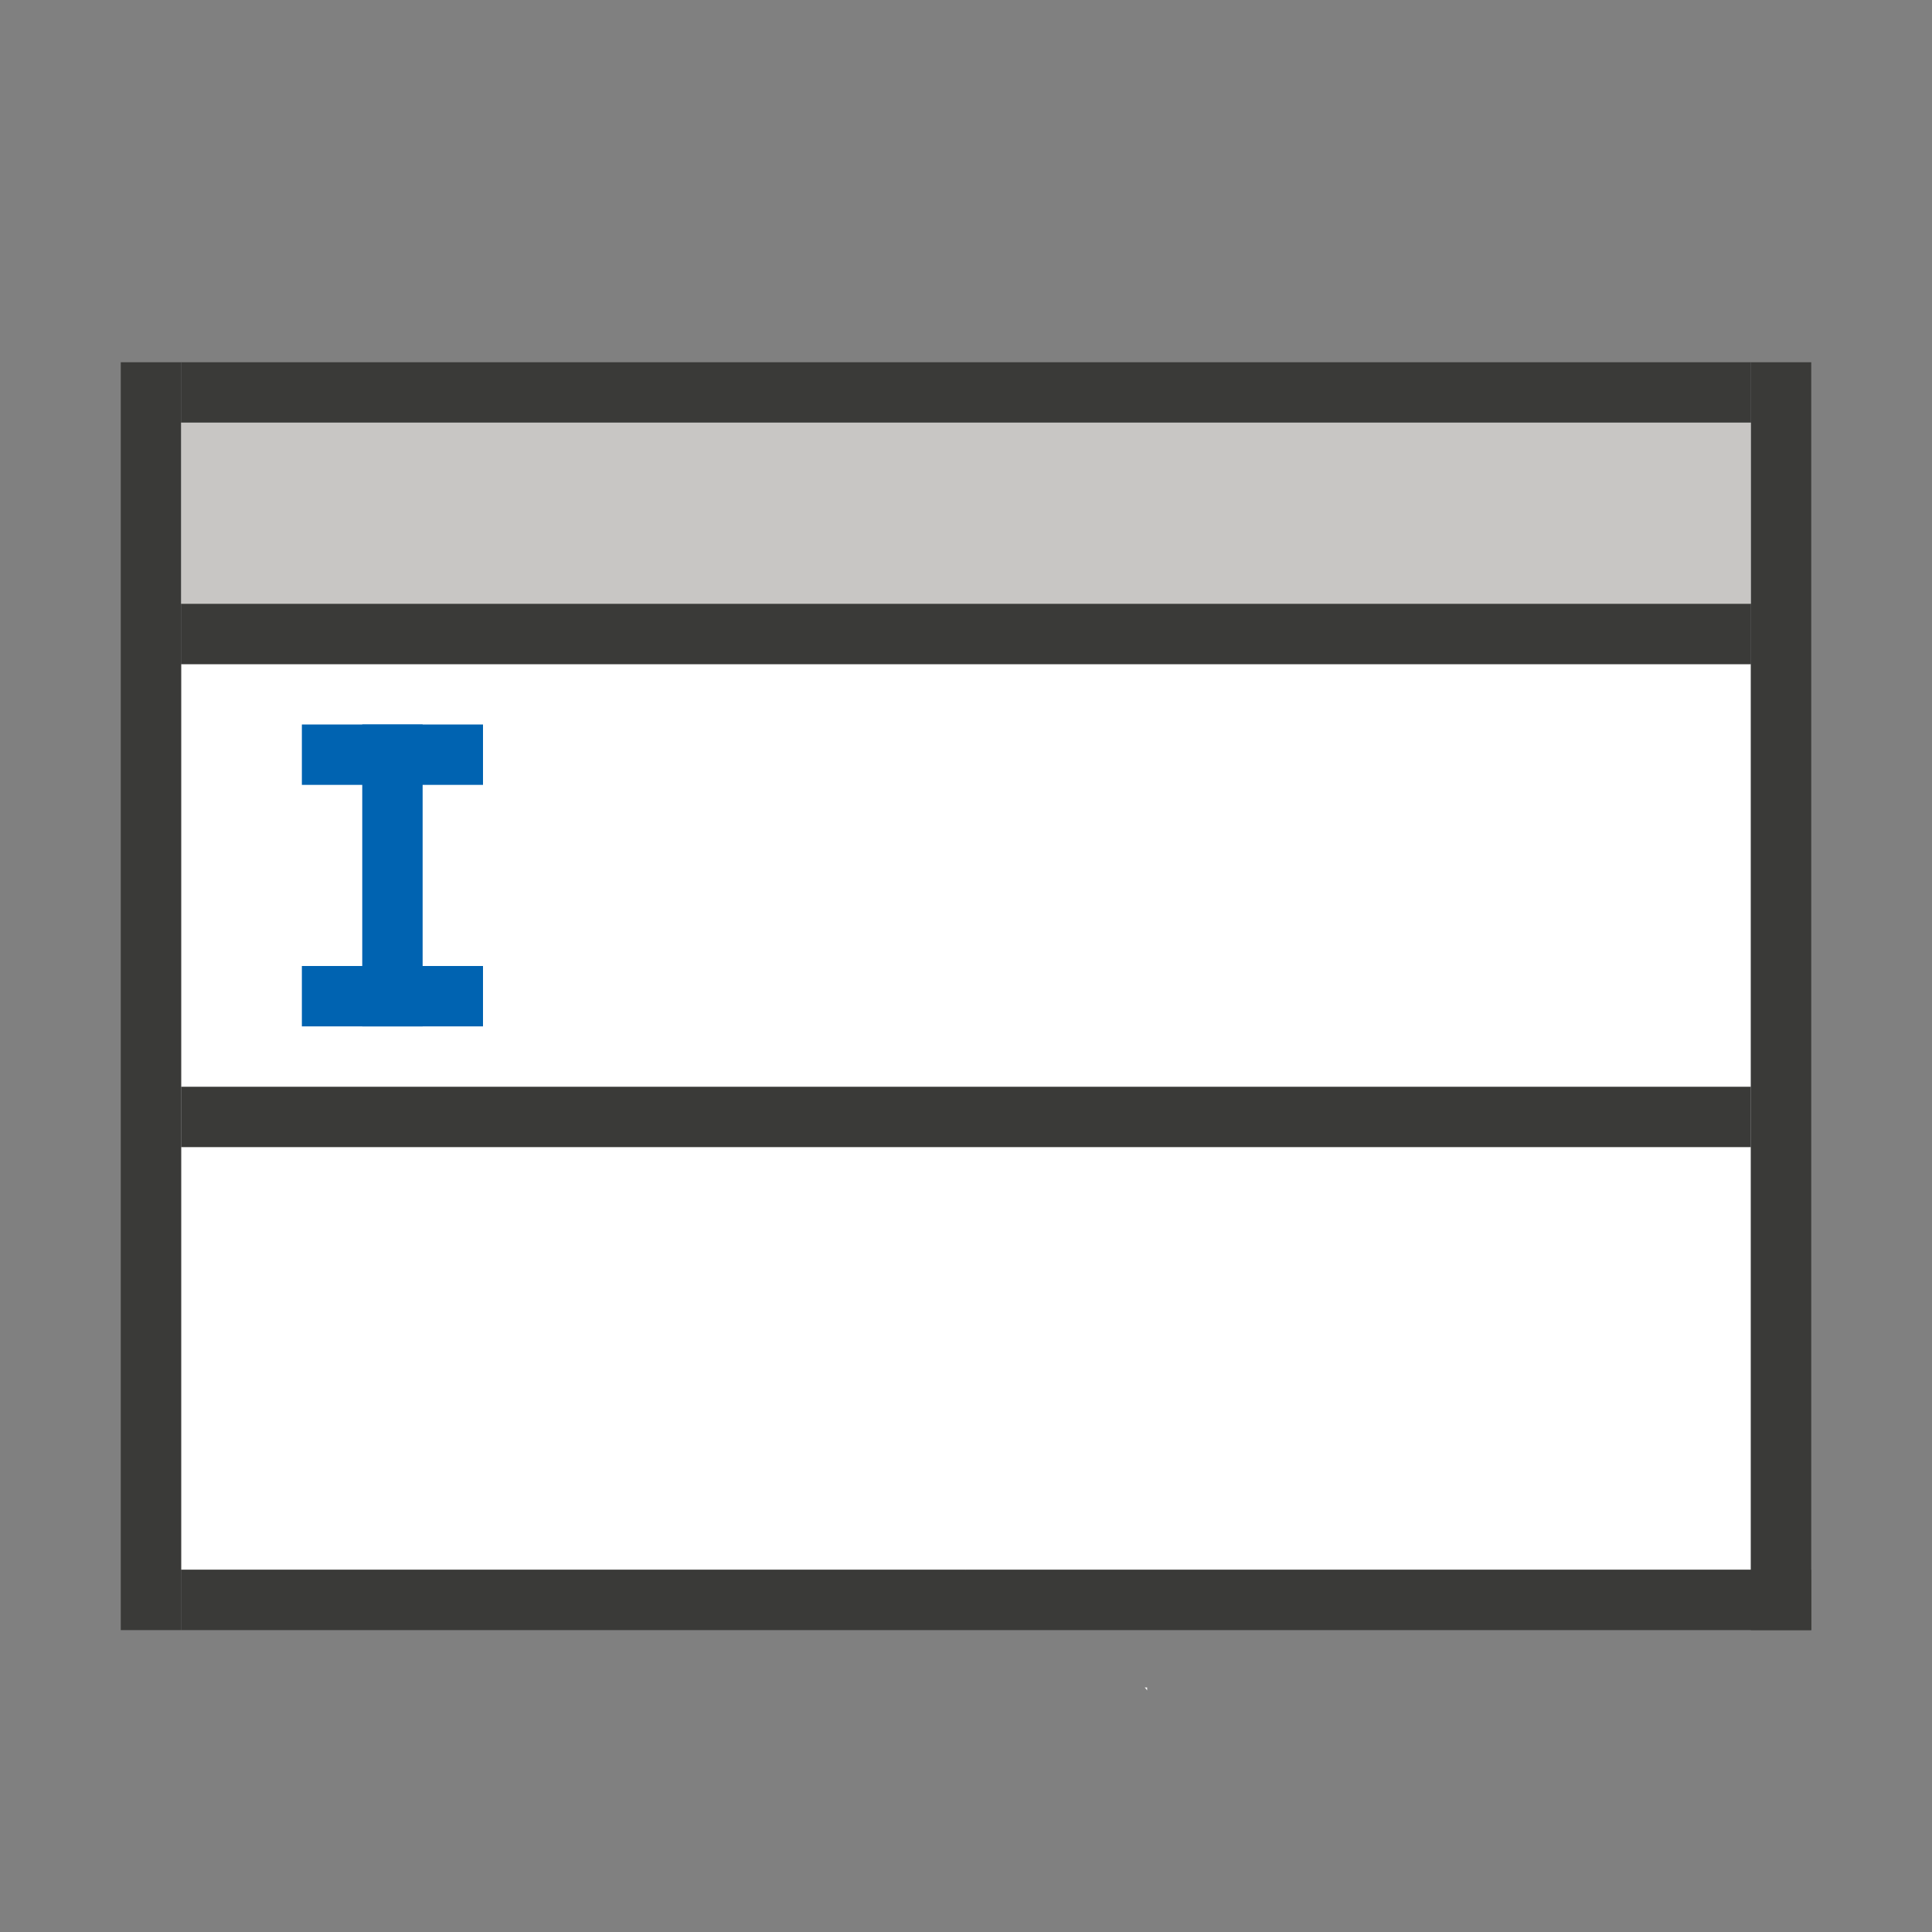
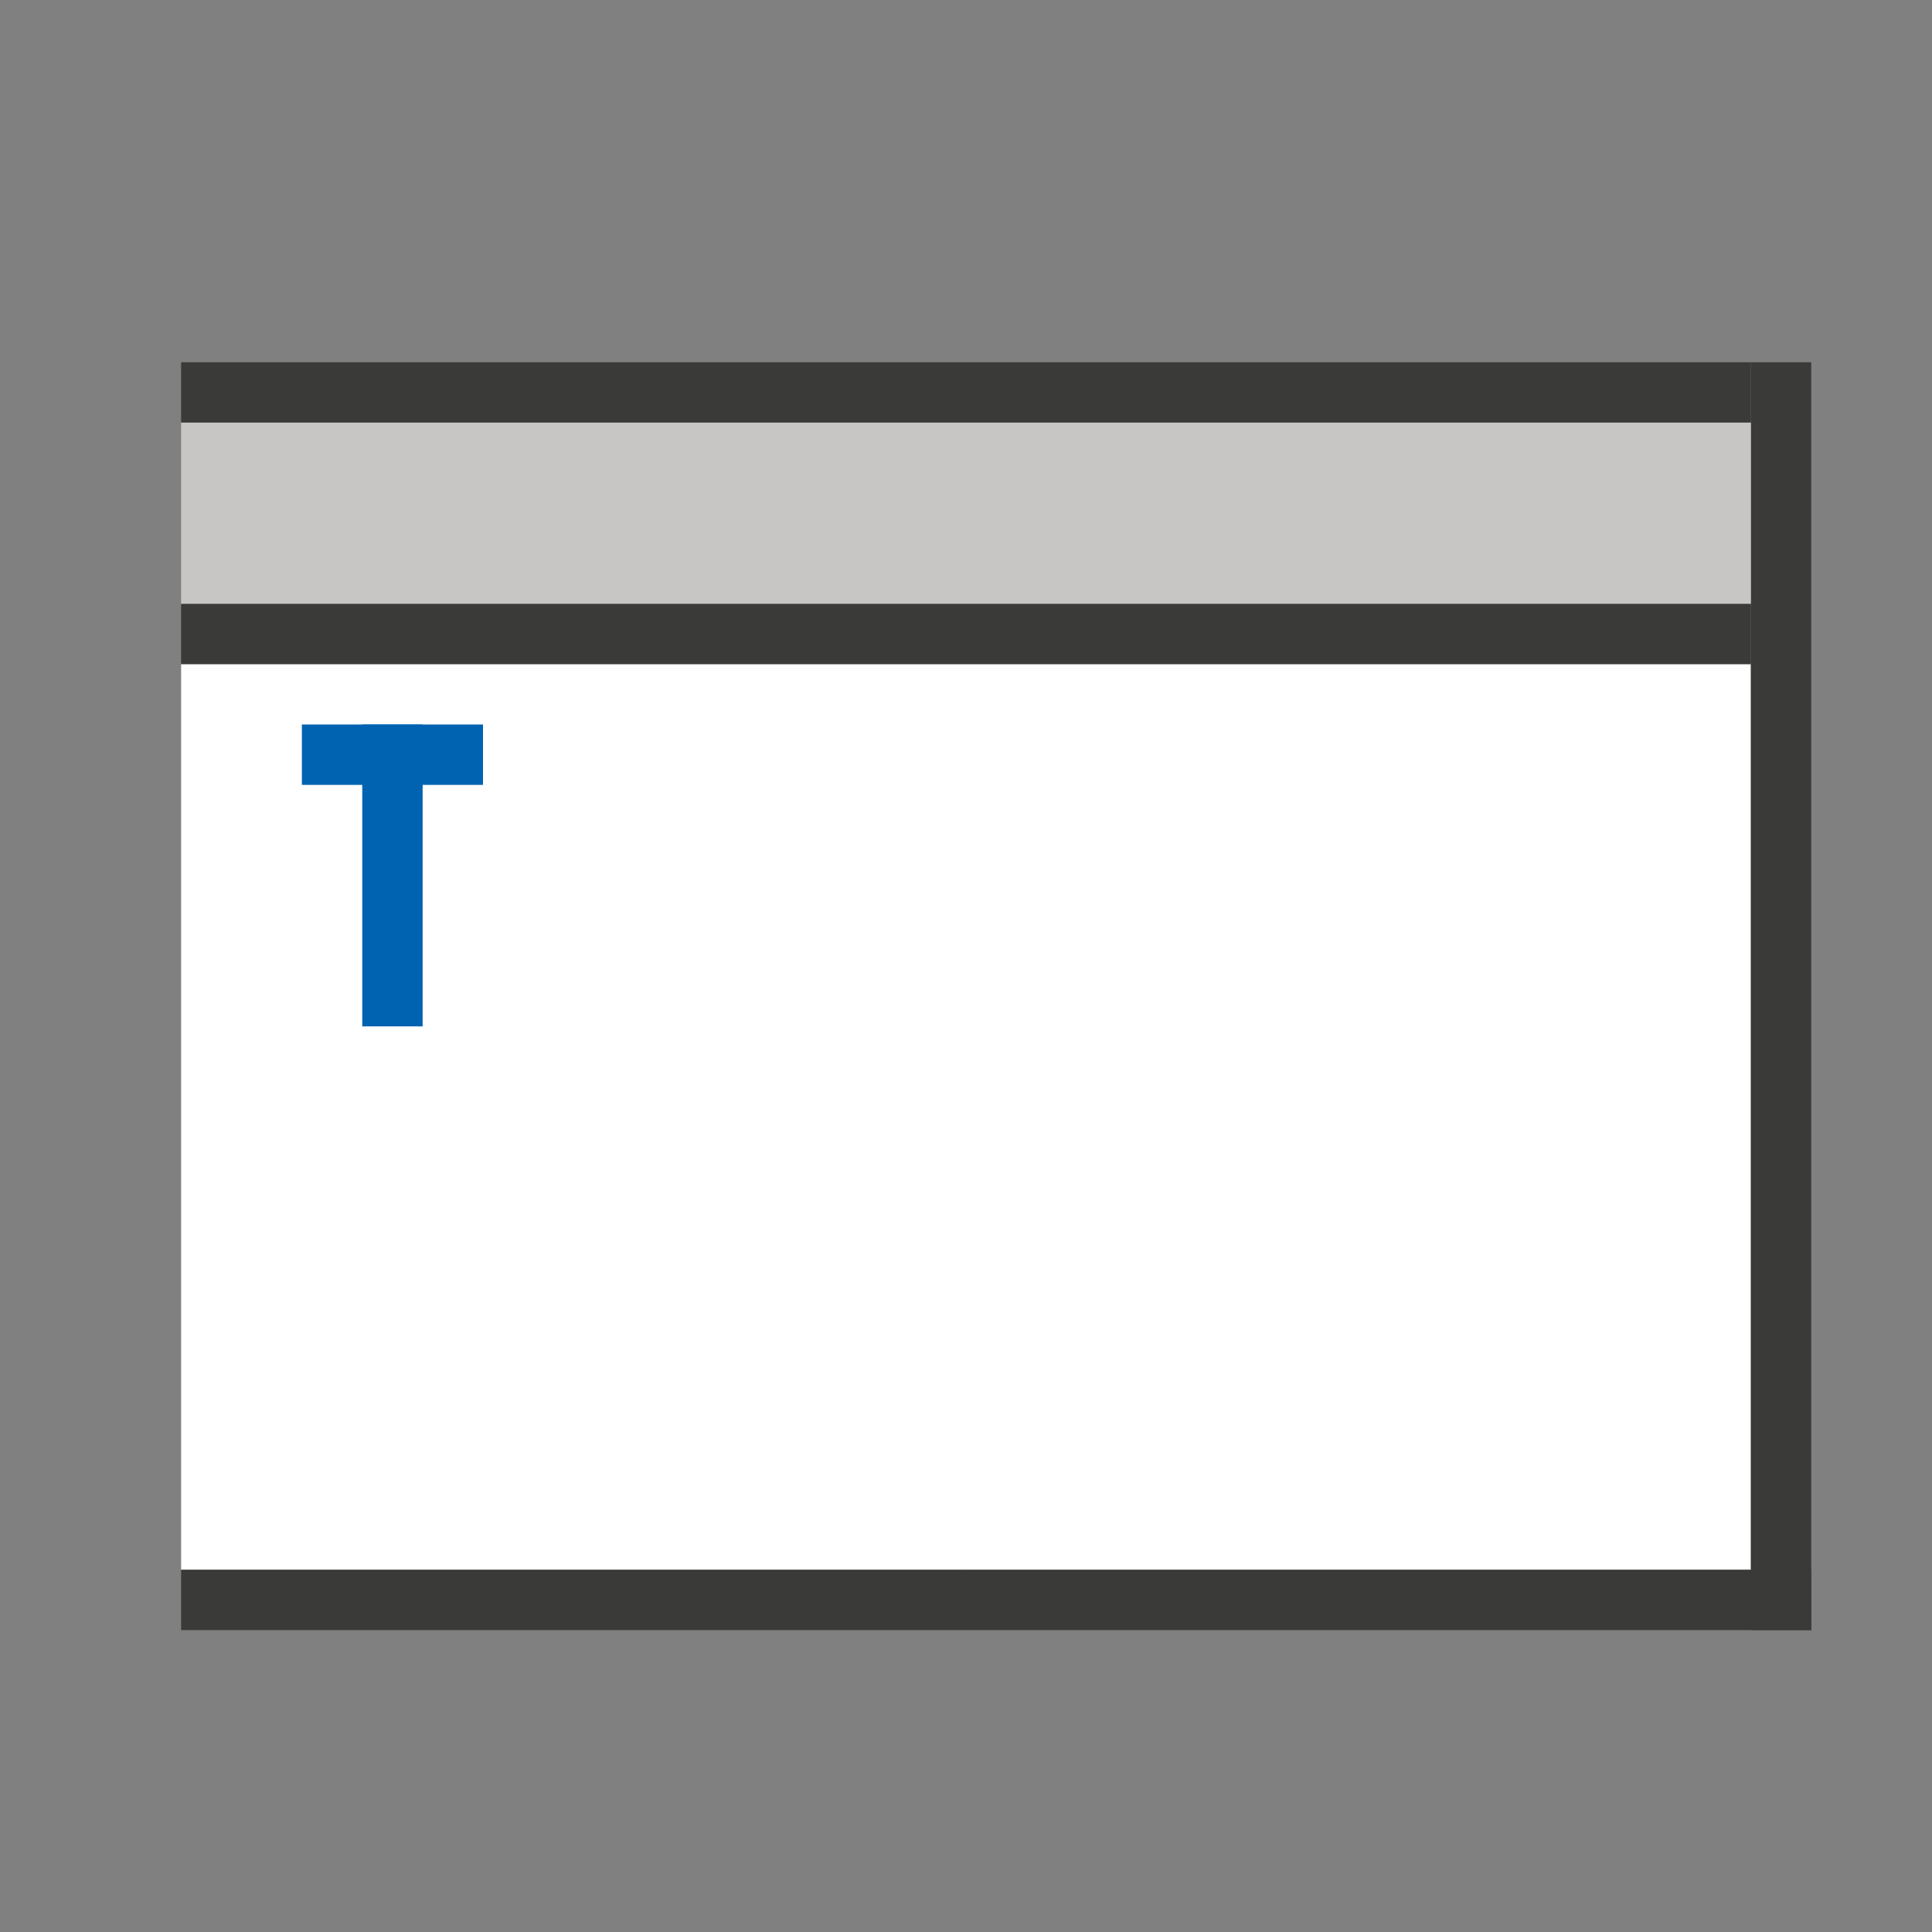
<svg xmlns="http://www.w3.org/2000/svg" id="Ebene_1" data-name="Ebene 1" version="1.1" viewBox="0 0 32 32" width="32px" height="32px">
  <rect x="0" y="0" width="32" height="32" fill="#808080" stroke="none" />
  <defs>
    <style>
      .cls-1 {
        fill: #0063b1;
      }

      .cls-1, .cls-2, .cls-3, .cls-4 {
        stroke-width: 0px;
      }

      .cls-2 {
        fill: #c8c6c4;
      }

      .cls-3 {
        fill: #3a3a38;
      }

      .cls-4 {
        fill: #fff;
      }
    </style>
  </defs>
  <rect class="cls-4" x="3" y="11" width="26" height="15" />
  <rect class="cls-3" x="15.5" y="-6.5" width="1" height="26" transform="translate(22.5 -9.5) rotate(90)" />
  <rect class="cls-3" x="16" y="13" width="1" height="27" transform="translate(43 10) rotate(90)" />
  <rect class="cls-3" x="15.5" y="-2.5" width="1" height="26" transform="translate(26.5 -5.5) rotate(90)" />
-   <rect class="cls-3" x="15.5" y="5.5" width="1" height="26" transform="translate(34.5 2.5) rotate(90)" />
  <rect class="cls-3" x="19" y="16" width="21" height="1" transform="translate(46 -13) rotate(90)" />
-   <rect class="cls-3" x="-8" y="16" width="21" height="1" transform="translate(19 14) rotate(90)" />
-   <path class="cls-4" d="M12.96,21s.03.03.04.05v-.05h-.04Z" />
  <path class="cls-4" d="M15.96,25.95s.03.03.04.05v-.05h-.04Z" />
-   <path class="cls-4" d="M18.96,27.95s.03.03.04.05v-.05h-.04Z" />
  <rect class="cls-2" x="14.5" y="-4.5" width="3" height="26" transform="translate(24.5 -7.5) rotate(90)" />
  <rect class="cls-1" x="6" y="12" width="1" height="5" />
  <rect class="cls-1" x="6" y="11" width="1" height="3" transform="translate(19 6) rotate(90)" />
-   <rect class="cls-1" x="6" y="15" width="1" height="3" transform="translate(23 10) rotate(90)" />
</svg>